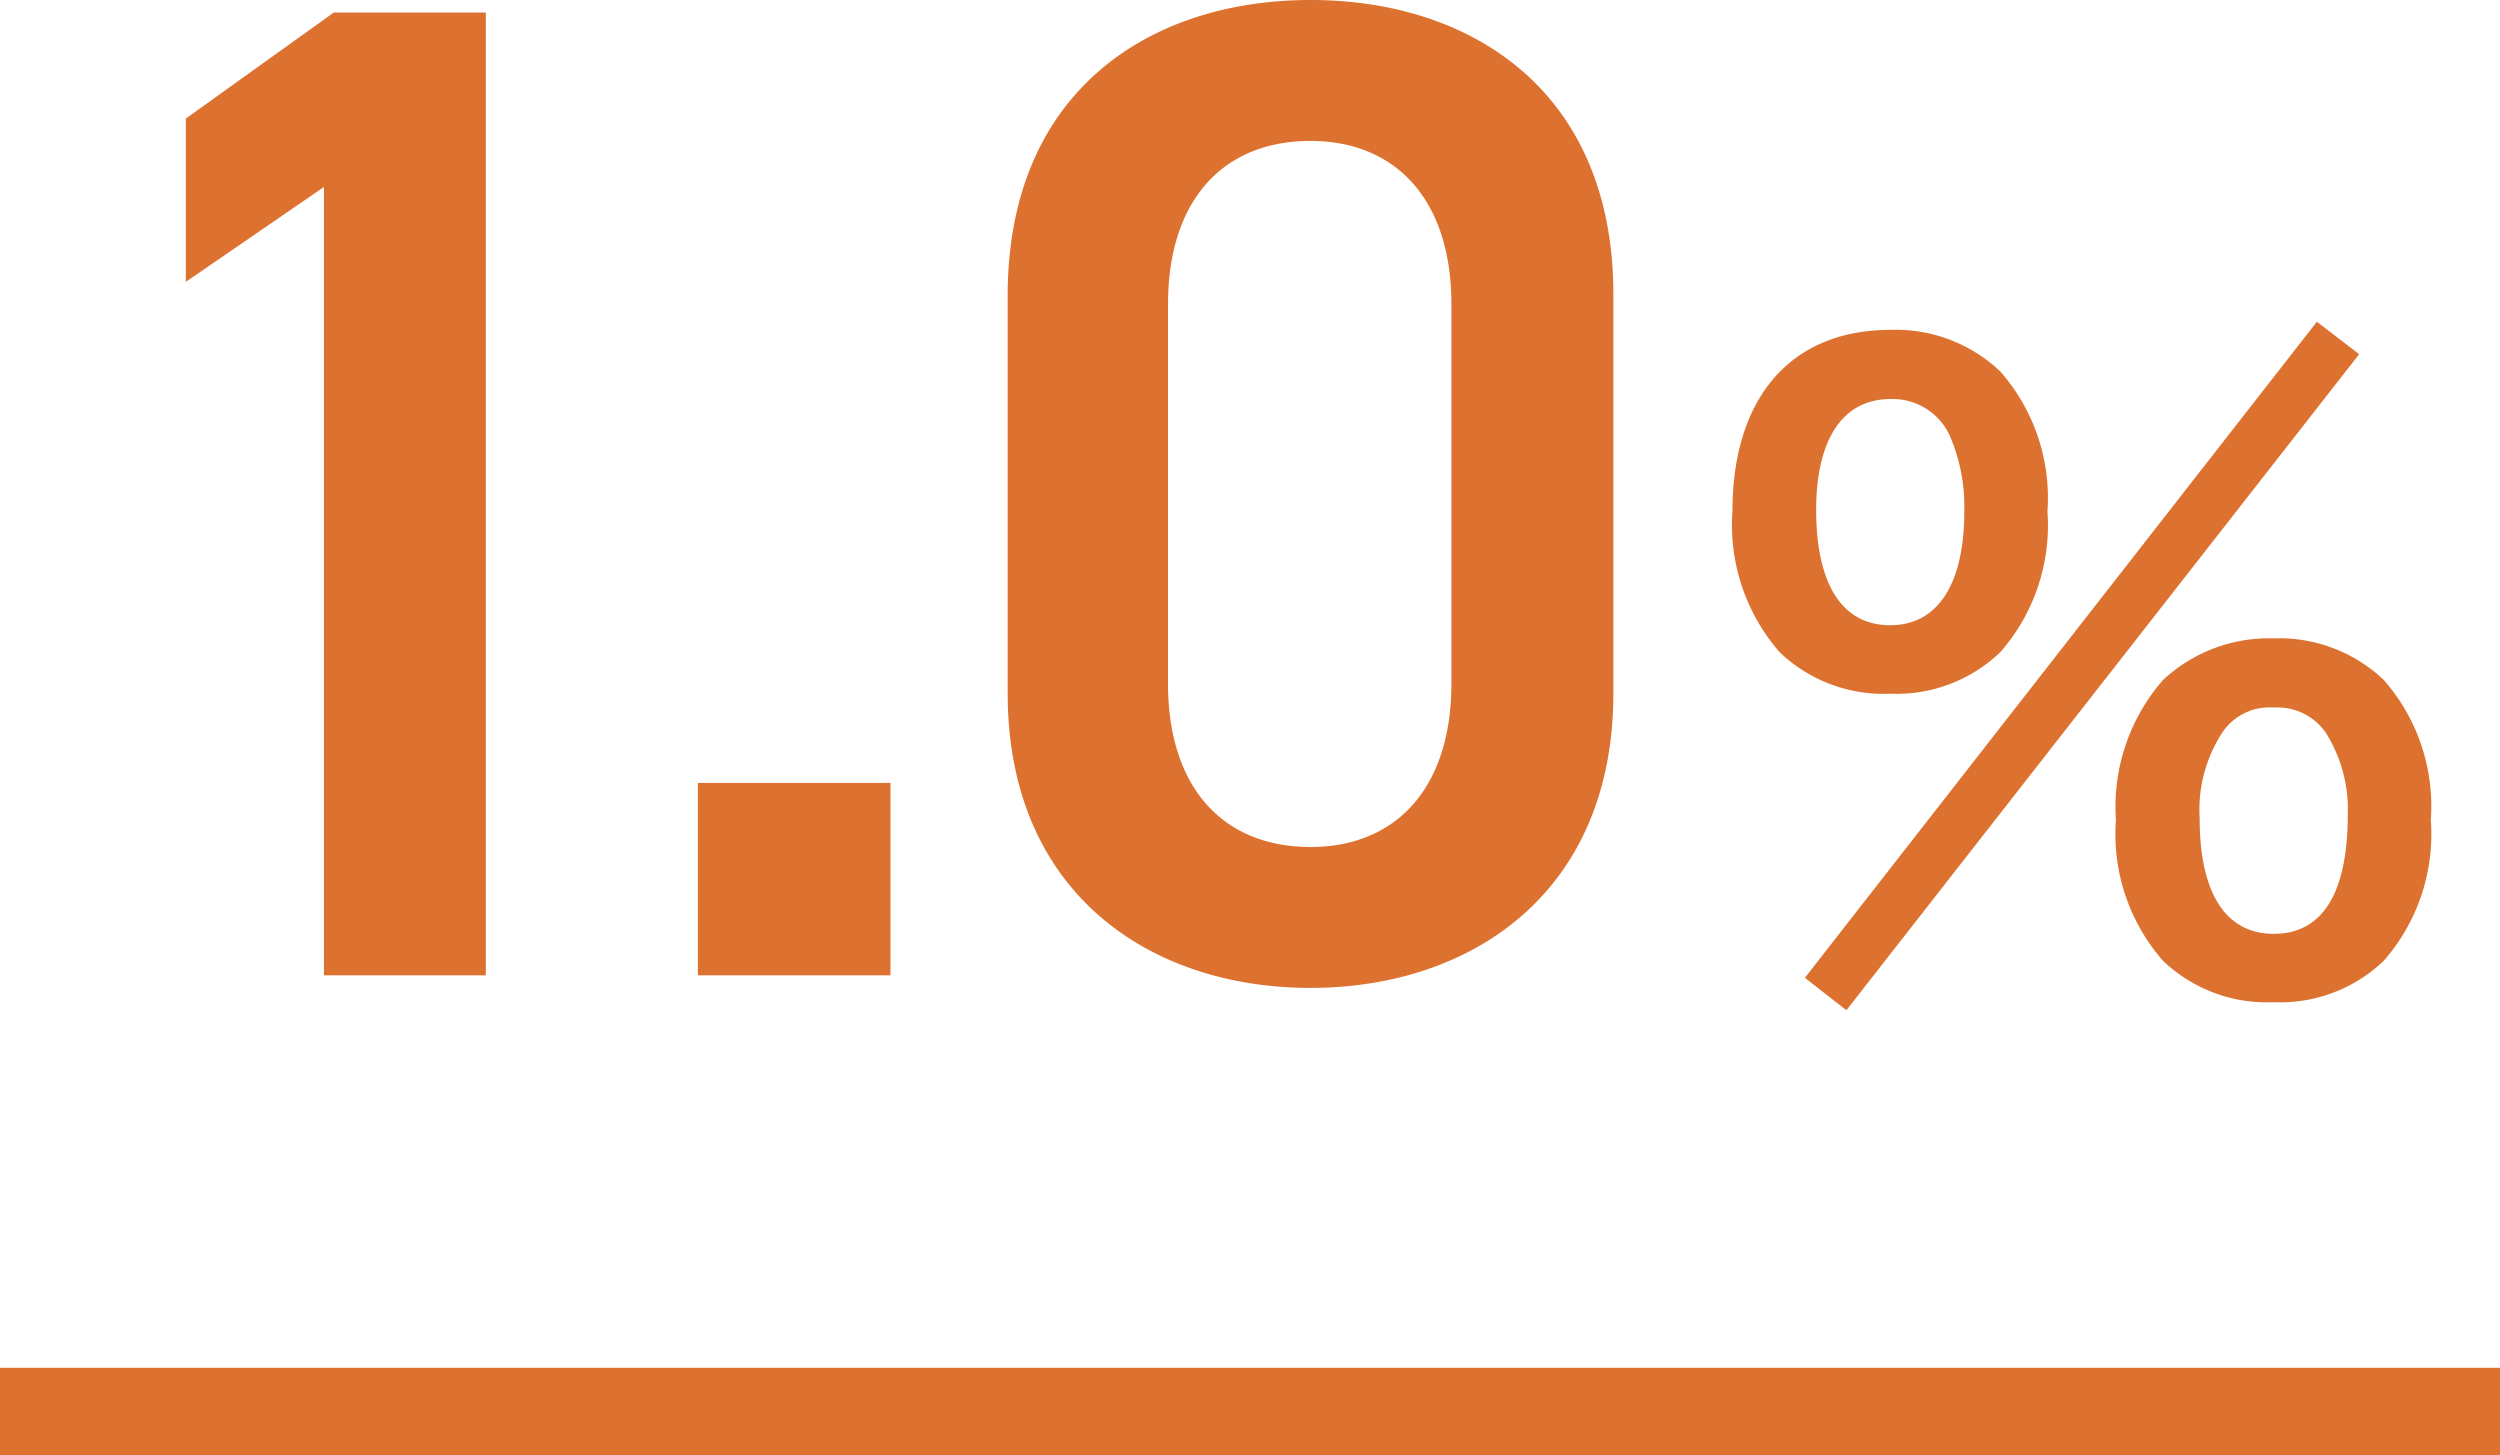
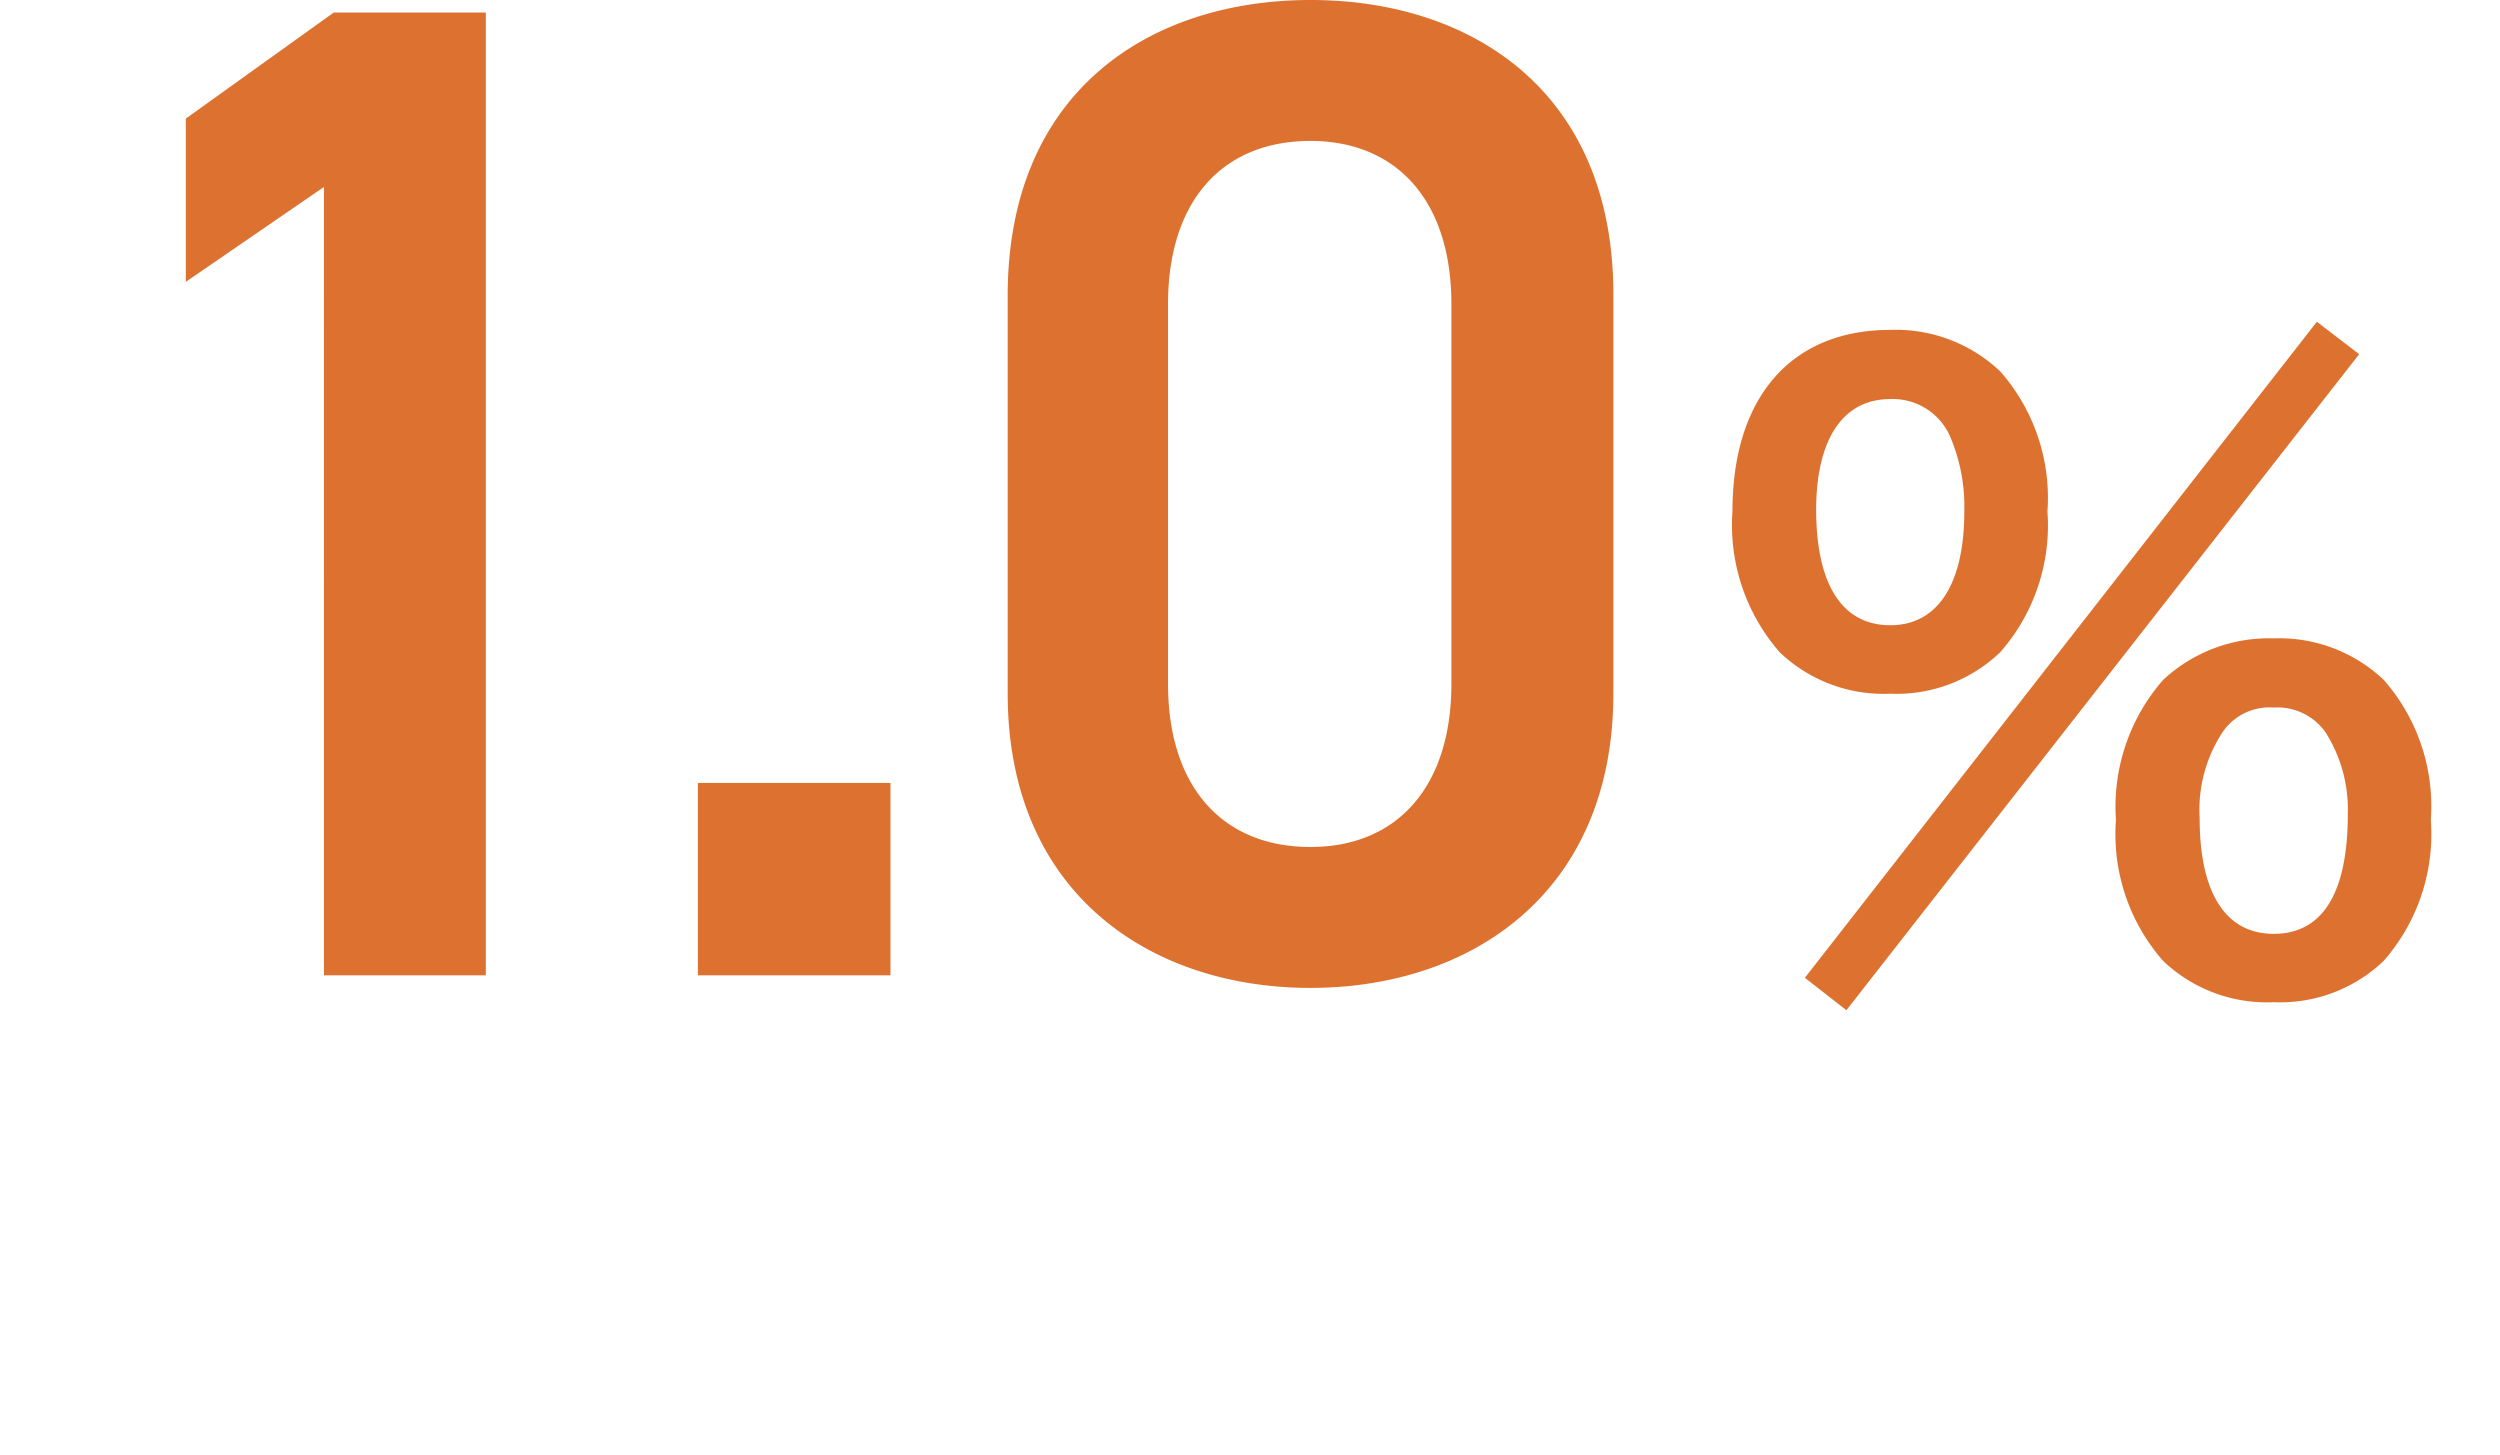
<svg xmlns="http://www.w3.org/2000/svg" width="86" height="50.052" viewBox="0 0 86 50.052">
  <g transform="translate(-254 -1288.448)">
    <path d="M-26.288-33.12H-31.52l-5.088,3.648v5.616l4.752-3.264V0h5.568Zm13.92,26.5h-6.624V0h6.624ZM12.5-9.7V-23.424c0-7.008-4.9-10.128-10.416-10.128S-8.336-30.432-8.336-23.376V-9.7C-8.336-2.832-3.44.432,2.08.432S12.5-2.832,12.5-9.7ZM6.928-23.088v13.056c0,3.552-1.872,5.616-4.848,5.616-3.024,0-4.9-2.064-4.9-5.616V-23.088c0-3.552,1.872-5.616,4.9-5.616C5.056-28.7,6.928-26.64,6.928-23.088ZM19.088.084,20.516,1.2l17.64-22.568L36.7-22.484Zm16.128.84A5.154,5.154,0,0,0,39-.5,6.609,6.609,0,0,0,40.62-5.348,6.582,6.582,0,0,0,39-10.164a5.223,5.223,0,0,0-3.78-1.428,5.337,5.337,0,0,0-3.808,1.428,6.627,6.627,0,0,0-1.624,4.816A6.609,6.609,0,0,0,31.408-.5,5.176,5.176,0,0,0,35.216.924Zm0-10.136a2.017,2.017,0,0,1,1.792.868,4.944,4.944,0,0,1,.756,2.8c0,2.716-.868,4.116-2.548,4.116-1.652,0-2.548-1.4-2.548-3.976a4.869,4.869,0,0,1,.756-2.912A1.949,1.949,0,0,1,35.216-9.212ZM22.028-9.688a5.154,5.154,0,0,0,3.78-1.428,6.609,6.609,0,0,0,1.624-4.844,6.582,6.582,0,0,0-1.624-4.816,5.223,5.223,0,0,0-3.78-1.428c-3.416,0-5.432,2.324-5.432,6.244a6.654,6.654,0,0,0,1.624,4.844A5.176,5.176,0,0,0,22.028-9.688Zm0-10.136a2.155,2.155,0,0,1,2.044,1.26,6.147,6.147,0,0,1,.5,2.6c0,2.52-.924,3.92-2.548,3.92-1.652,0-2.548-1.4-2.548-3.976C19.48-18.452,20.4-19.824,22.028-19.824Z" transform="translate(297 1322)" fill="#dd7230" />
-     <path d="M86,1.5H0v-3H86Z" transform="translate(254 1337)" fill="#dd7230" />
  </g>
</svg>